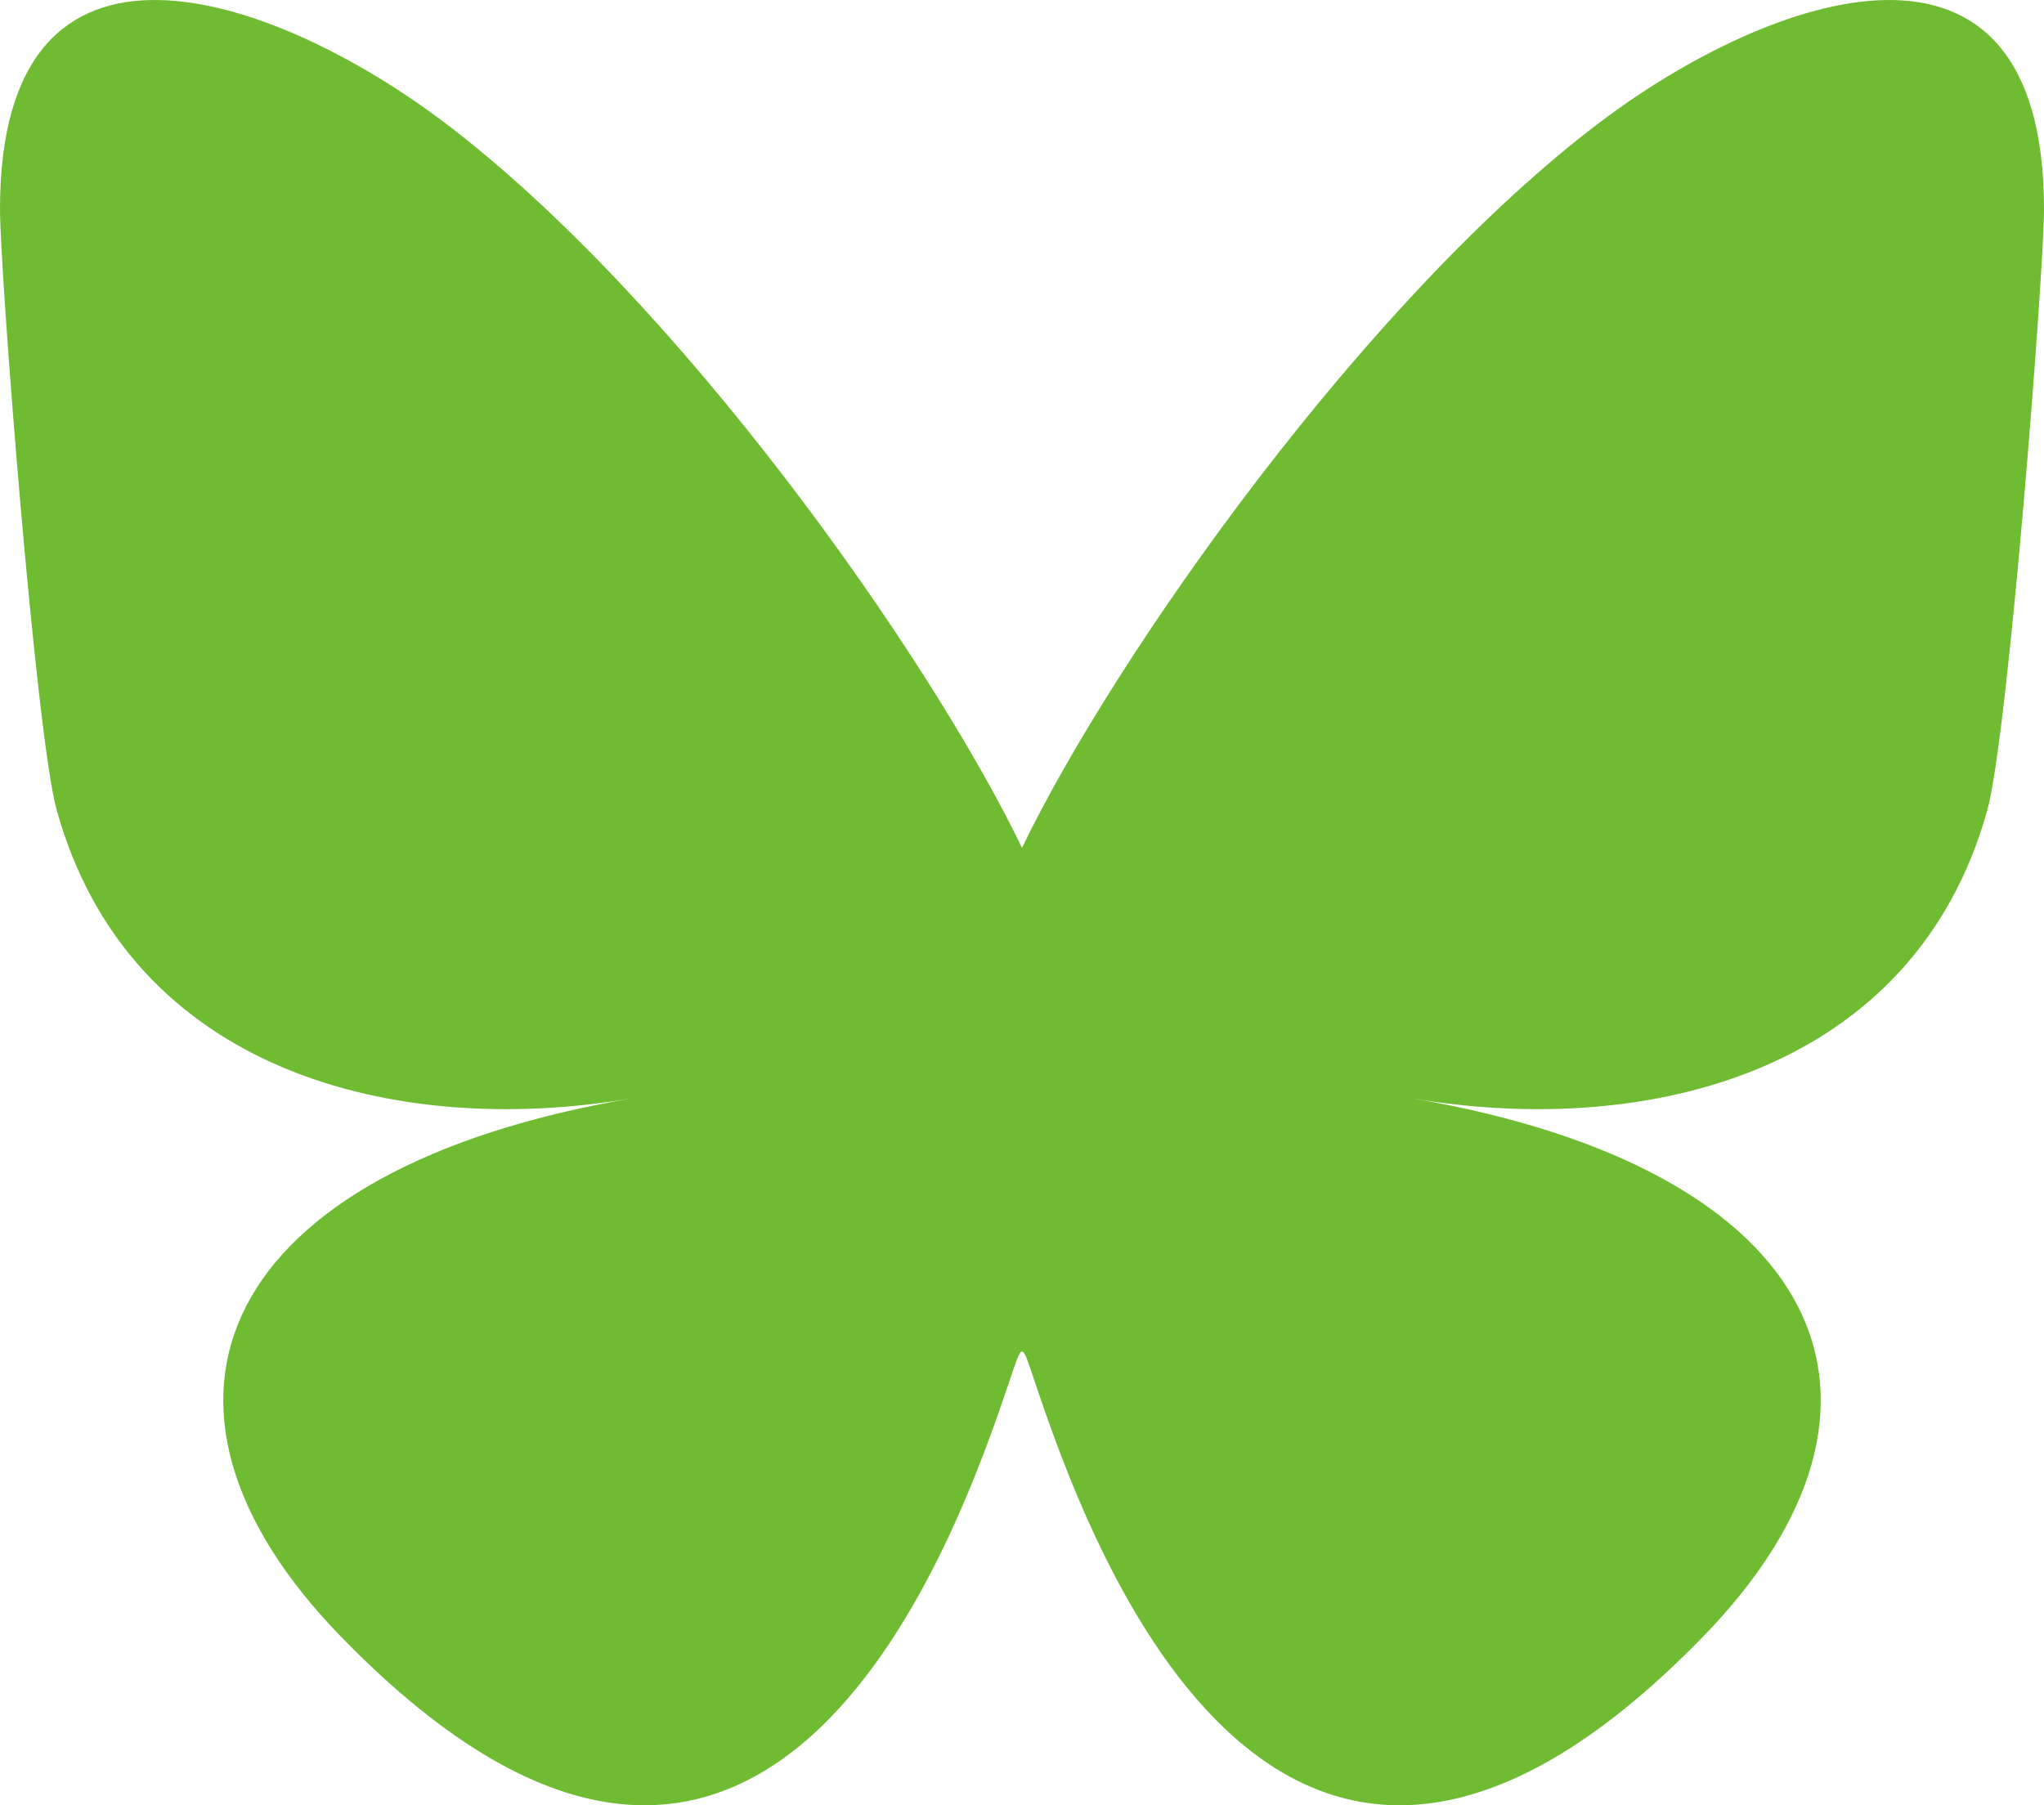
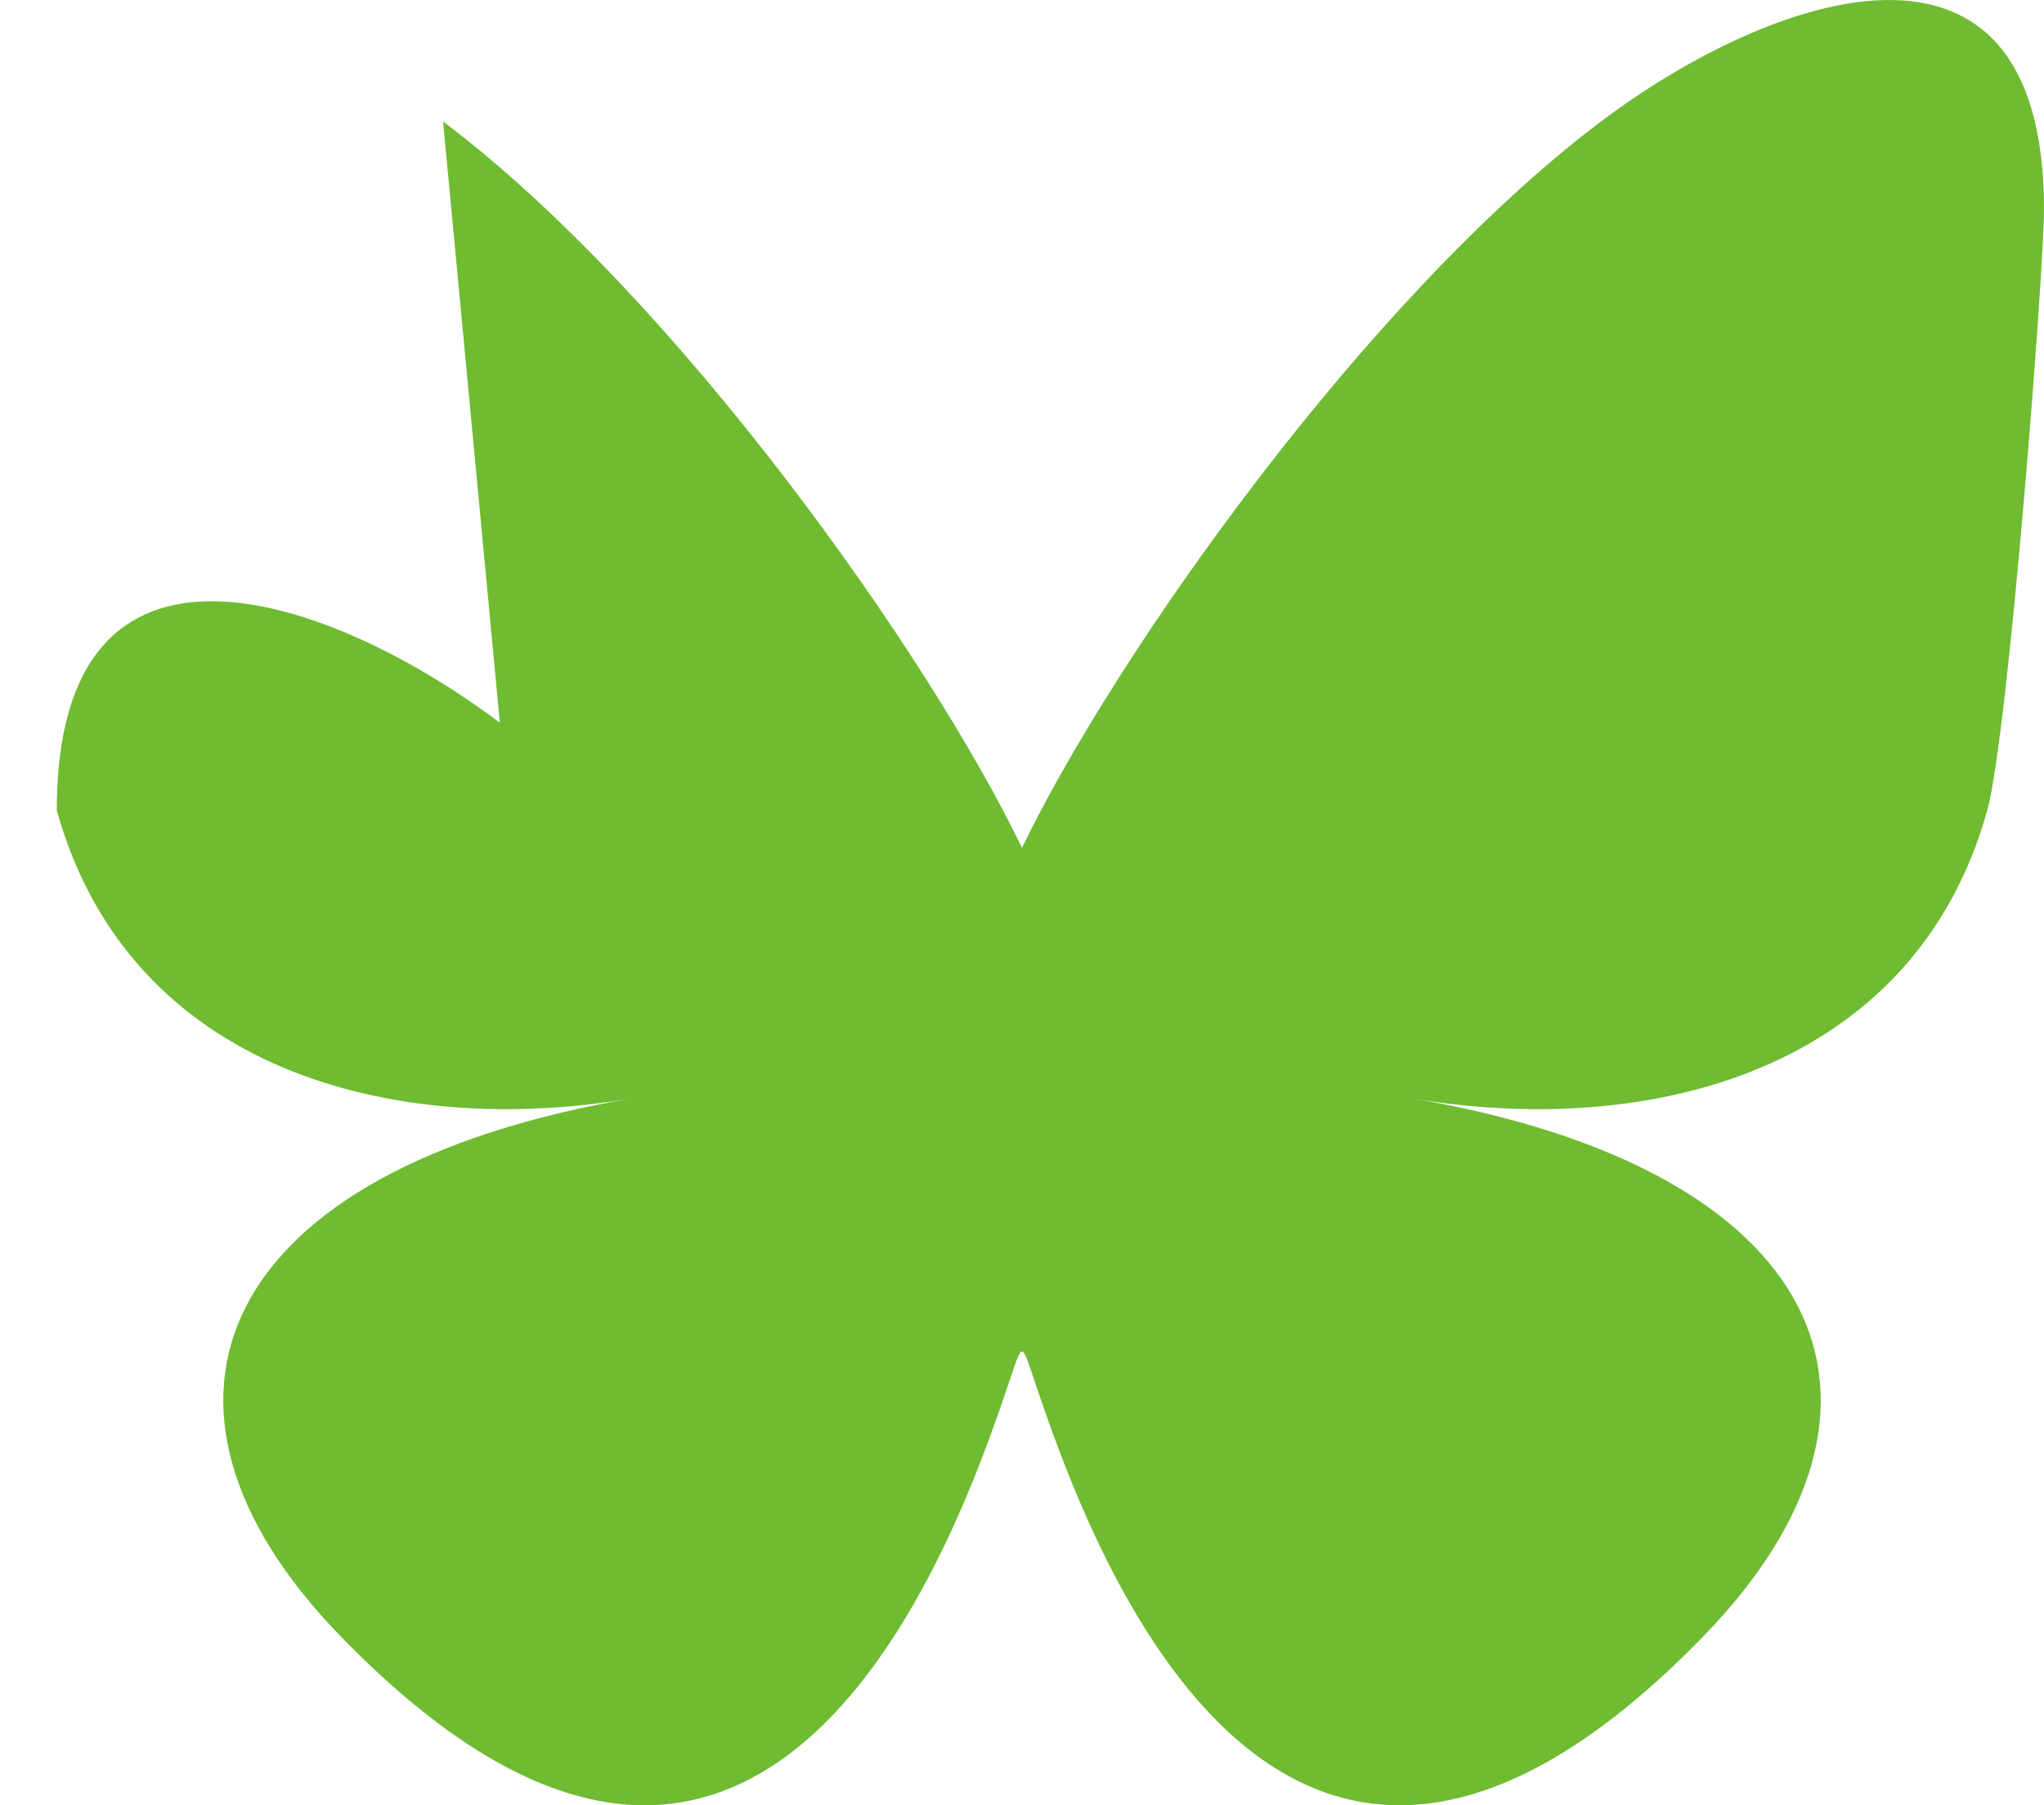
<svg xmlns="http://www.w3.org/2000/svg" shape-rendering="geometricPrecision" text-rendering="geometricPrecision" image-rendering="optimizeQuality" fill-rule="evenodd" clip-rule="evenodd" viewBox="0 0 511.999 452.266">
-   <path fill="#6fbb31" fill-rule="nonzero" d="M110.985 30.442c58.695 44.217 121.837 133.856 145.013 181.961 23.176-48.105 86.322-137.744 145.016-181.961 42.361-31.897 110.985-56.584 110.985 21.96 0 15.681-8.962 131.776-14.223 150.628-18.272 65.516-84.873 82.228-144.112 72.116 103.55 17.68 129.889 76.238 73 134.8-108.04 111.223-155.288-27.905-167.385-63.554-3.489-10.262-2.991-10.498-6.561 0-12.098 35.649-59.342 174.777-167.382 63.554-56.89-58.562-30.551-117.12 72.999-134.8-59.239 10.112-125.84-6.6-144.112-72.116C8.962 184.178 0 68.083 0 52.402c0-78.544 68.633-53.857 110.985-21.96z" />
+   <path fill="#6fbb31" fill-rule="nonzero" d="M110.985 30.442c58.695 44.217 121.837 133.856 145.013 181.961 23.176-48.105 86.322-137.744 145.016-181.961 42.361-31.897 110.985-56.584 110.985 21.96 0 15.681-8.962 131.776-14.223 150.628-18.272 65.516-84.873 82.228-144.112 72.116 103.55 17.68 129.889 76.238 73 134.8-108.04 111.223-155.288-27.905-167.385-63.554-3.489-10.262-2.991-10.498-6.561 0-12.098 35.649-59.342 174.777-167.382 63.554-56.89-58.562-30.551-117.12 72.999-134.8-59.239 10.112-125.84-6.6-144.112-72.116c0-78.544 68.633-53.857 110.985-21.96z" />
</svg>